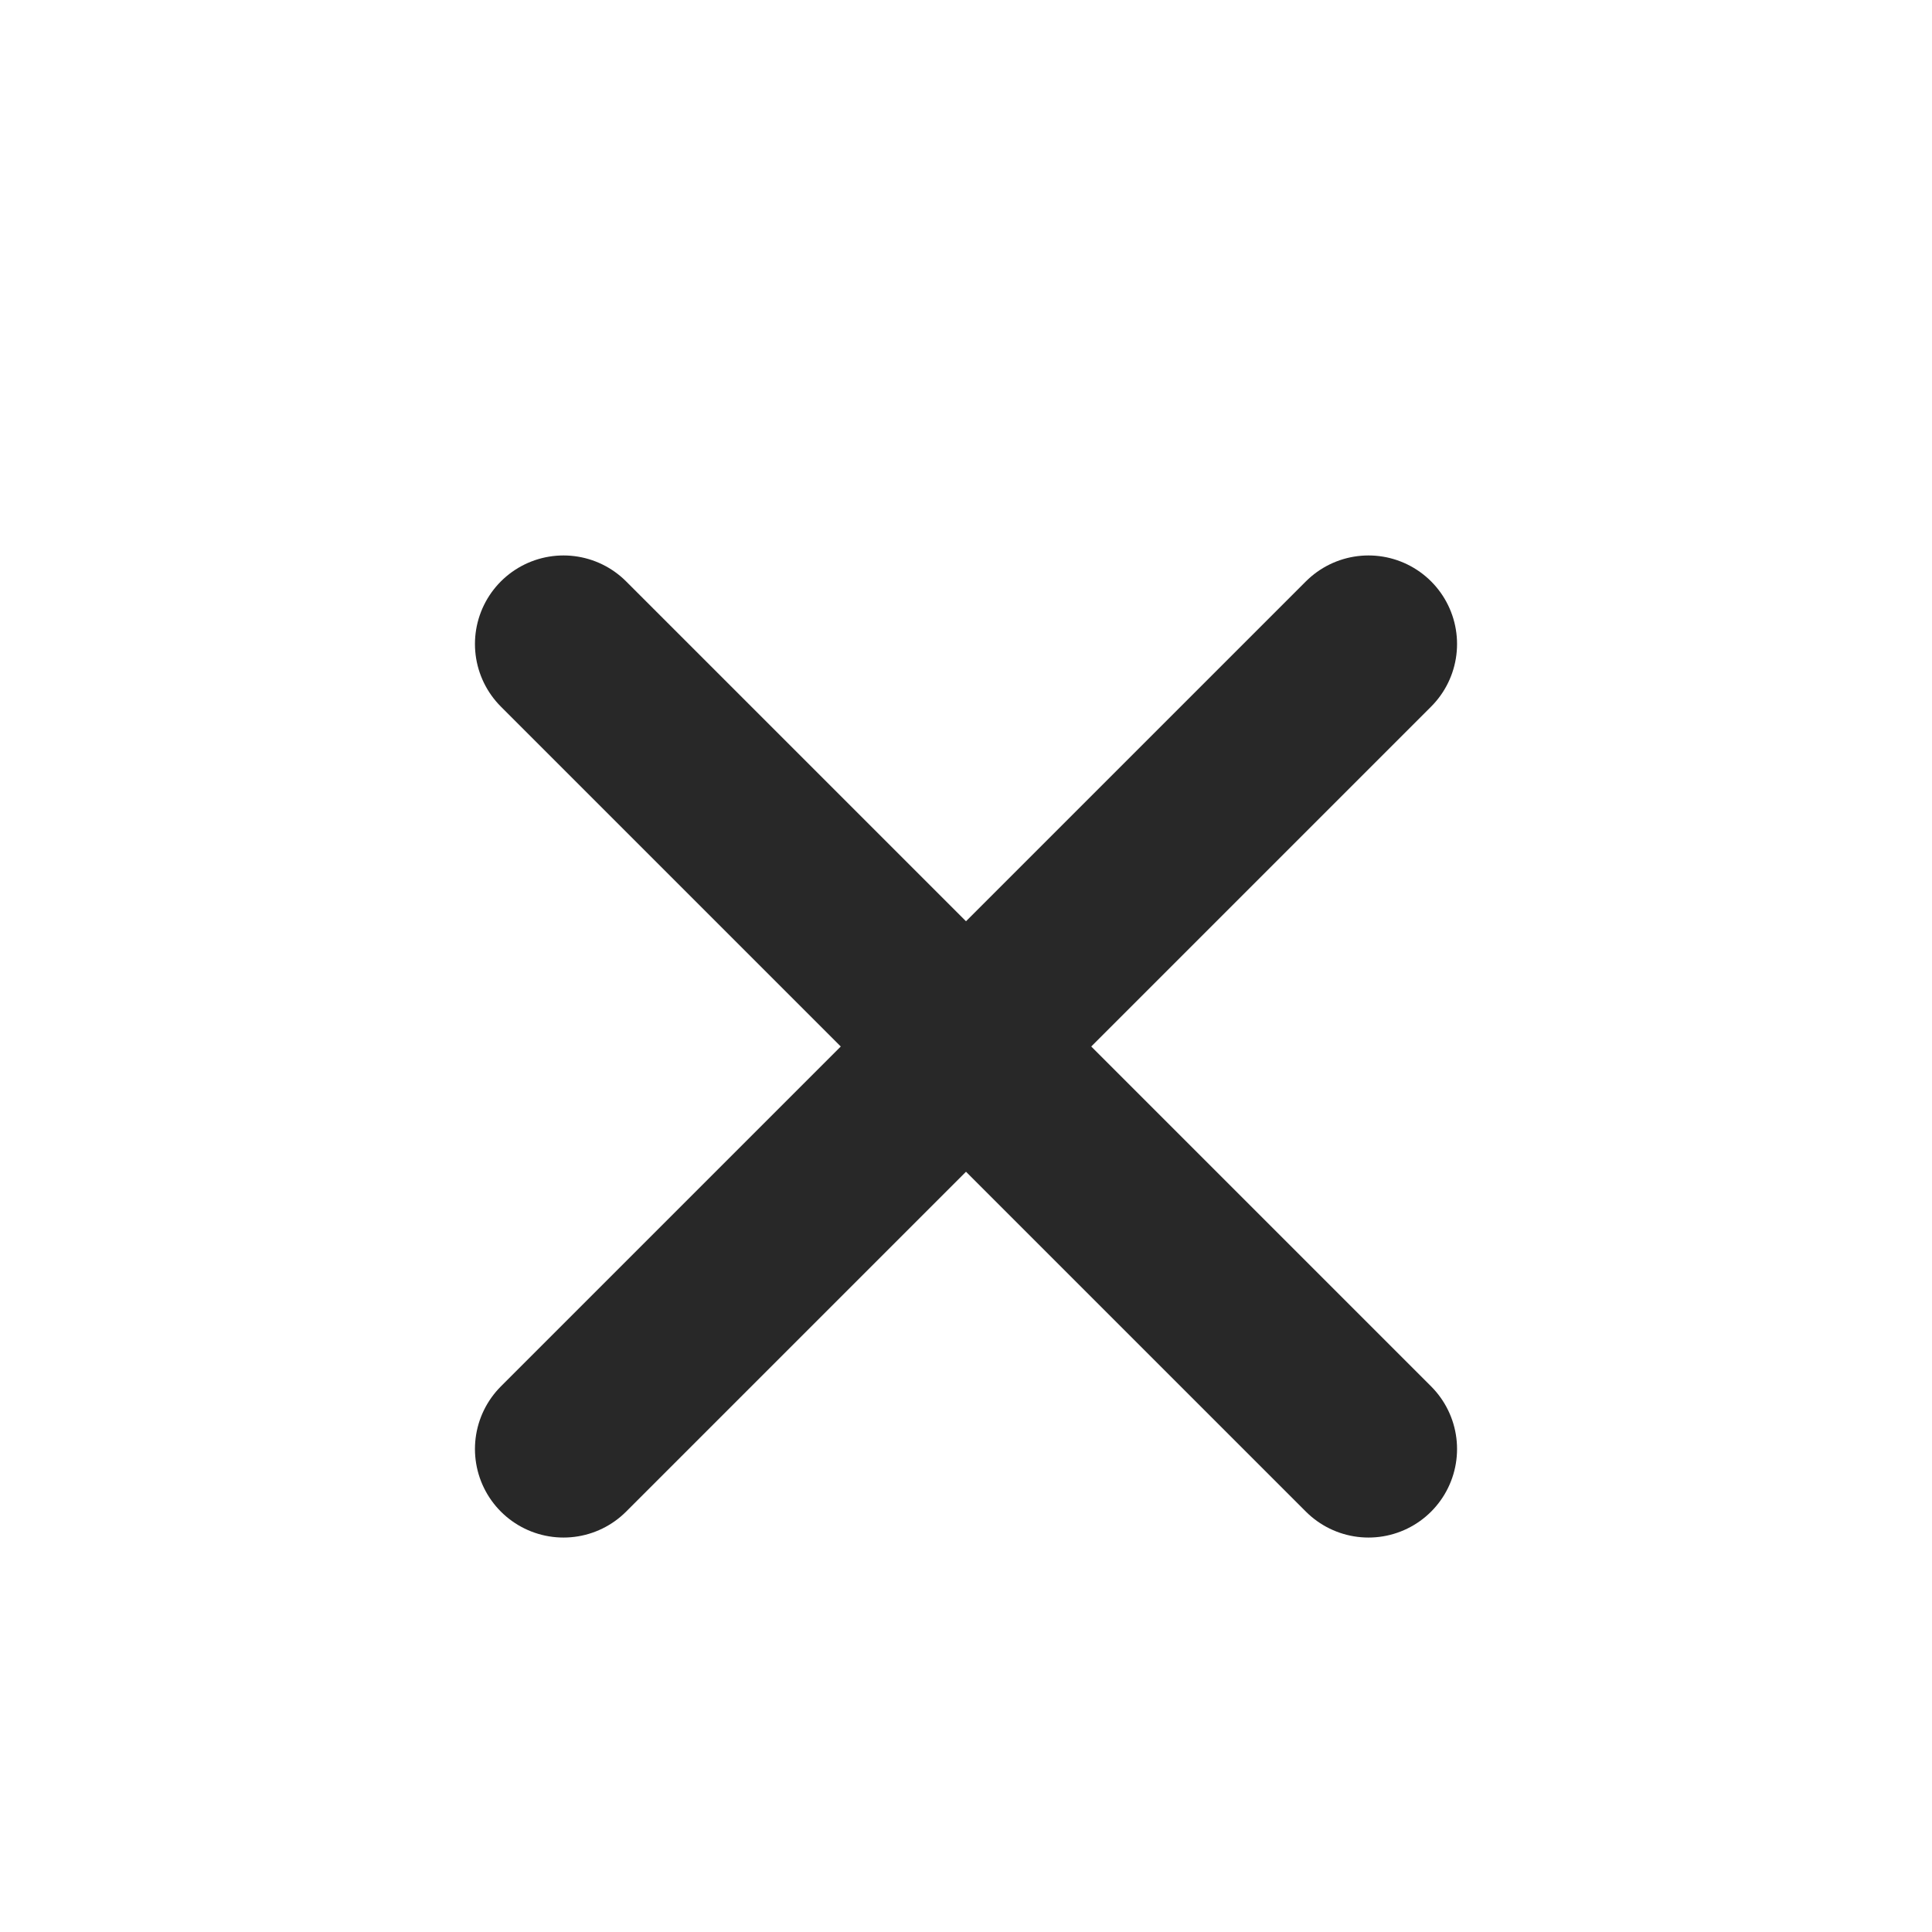
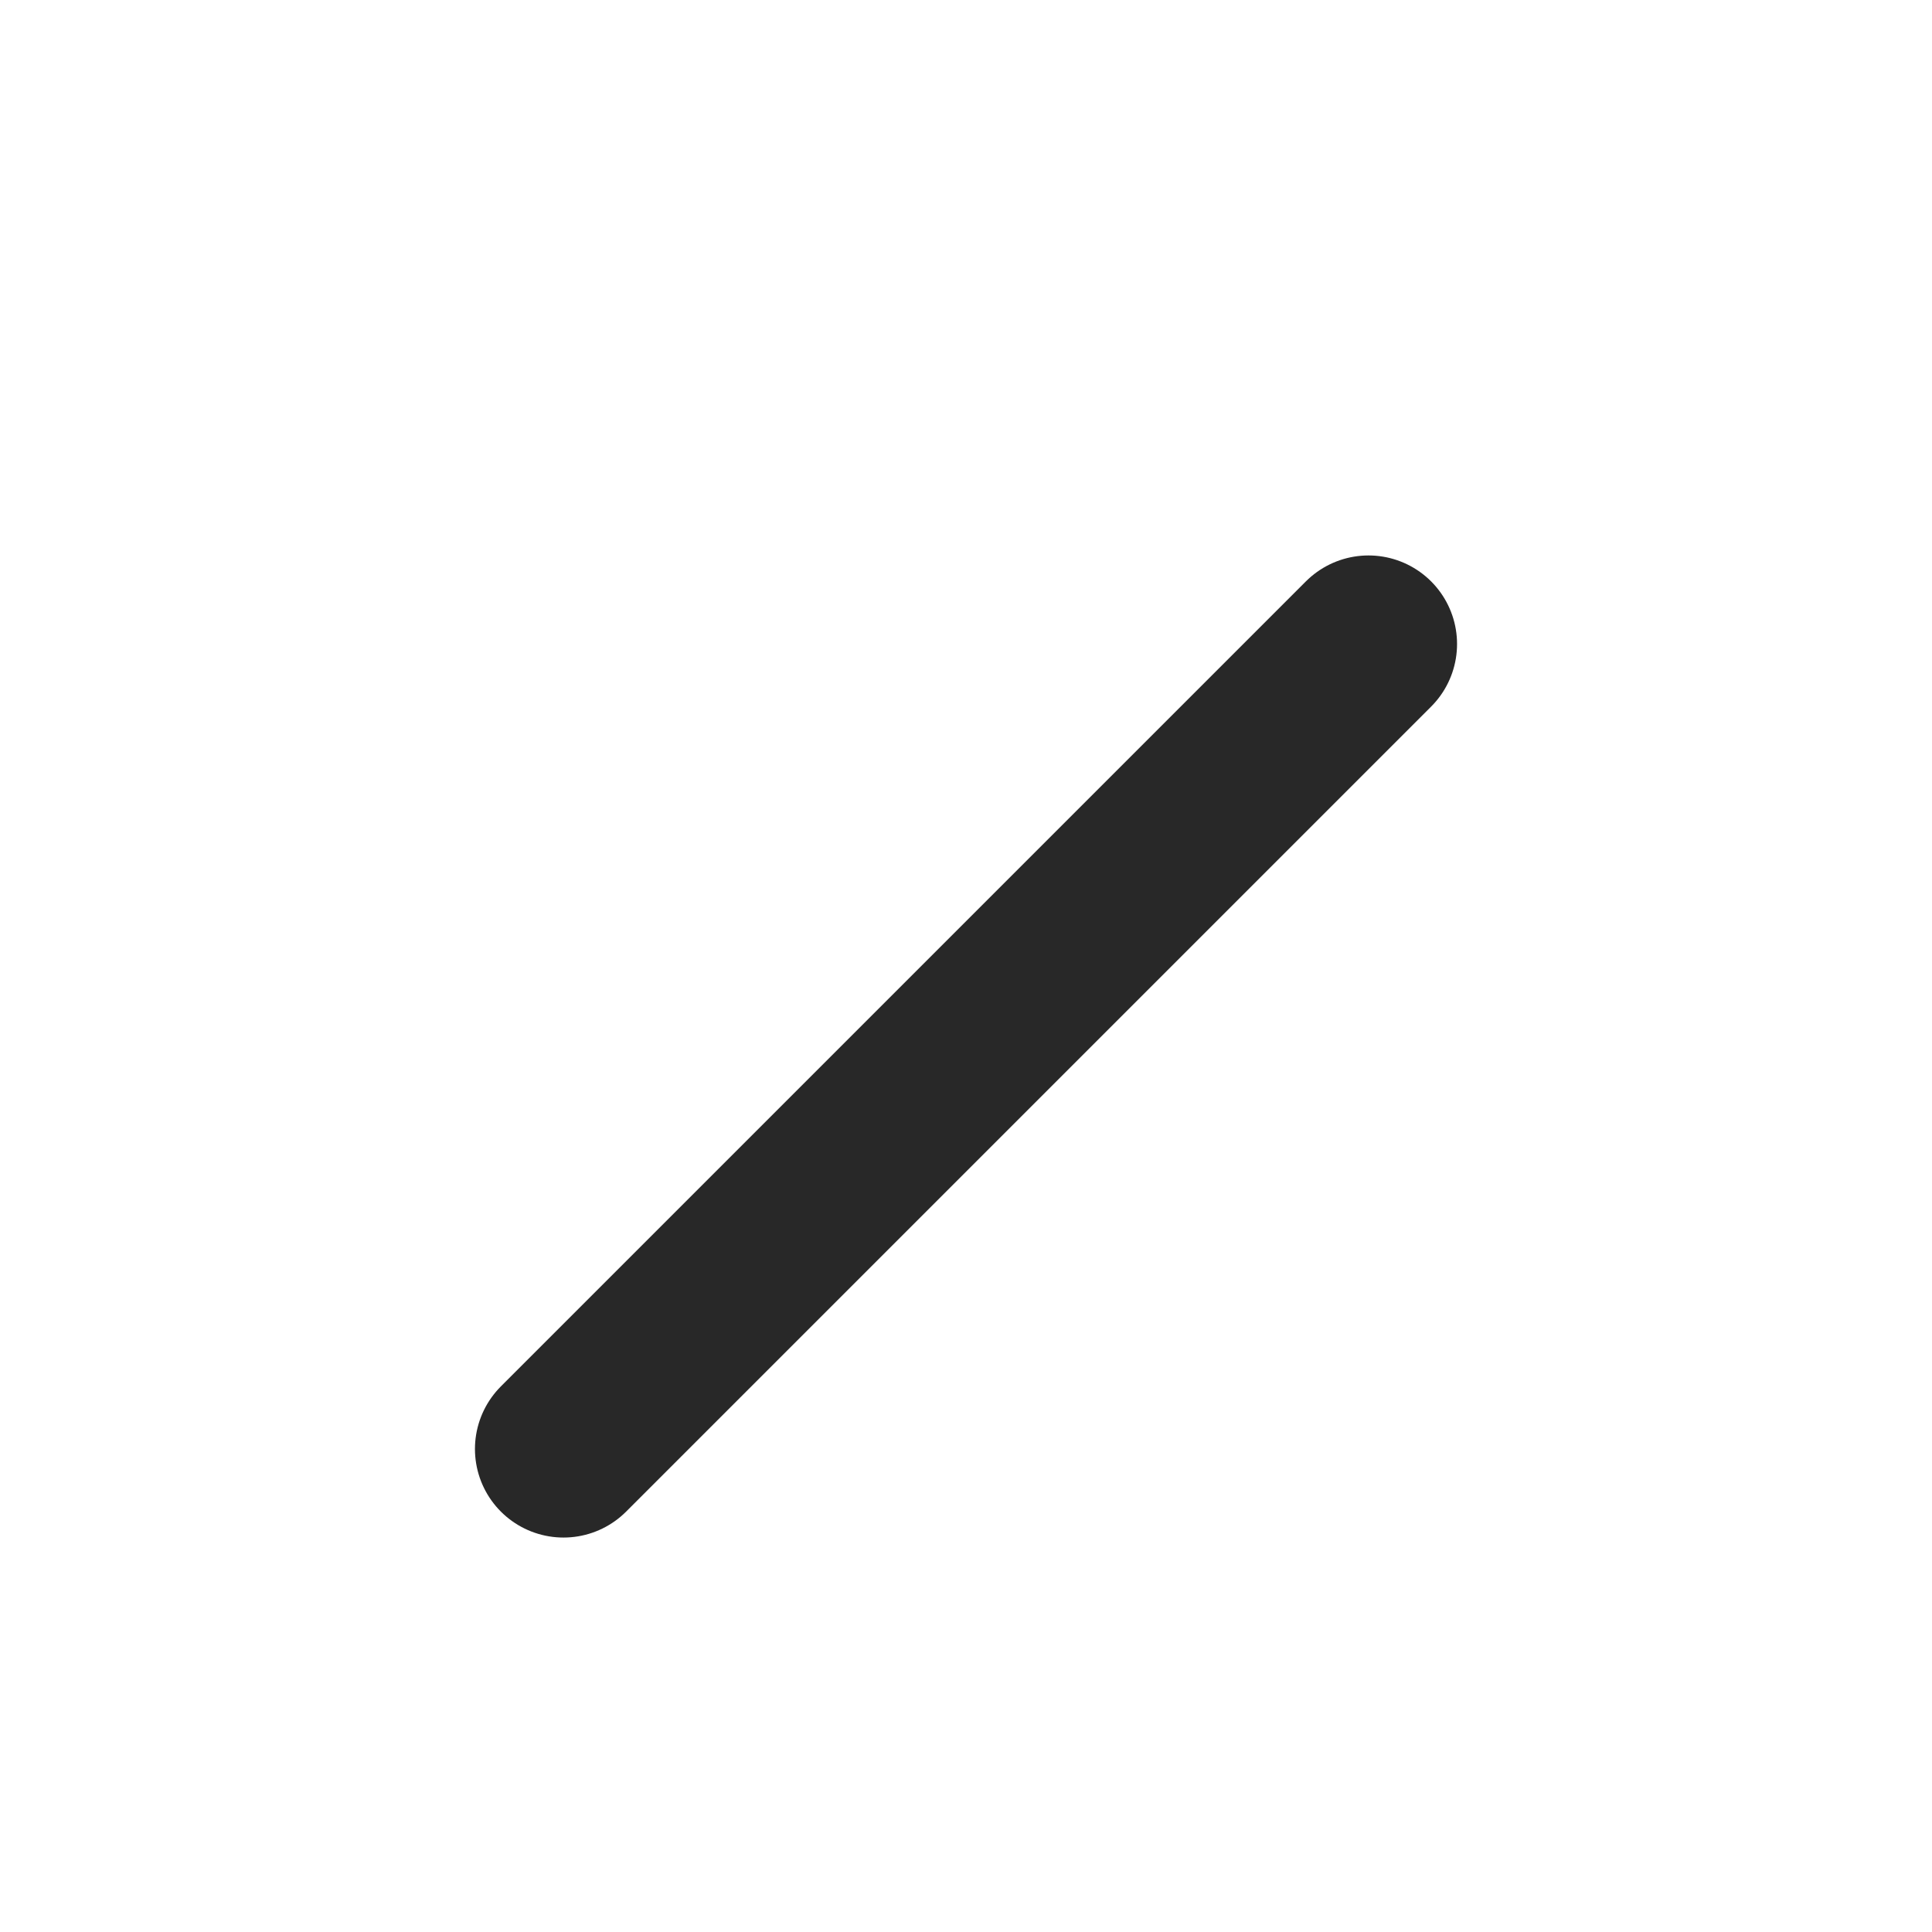
<svg xmlns="http://www.w3.org/2000/svg" width="24" height="24" viewBox="0 0 24 24" fill="none">
  <path d="M17 8L7 18" stroke="#282828" stroke-width="2.2" stroke-linecap="round" stroke-linejoin="round" />
-   <path d="M7 8L17 18" stroke="#282828" stroke-width="2.2" stroke-linecap="round" stroke-linejoin="round" />
</svg>